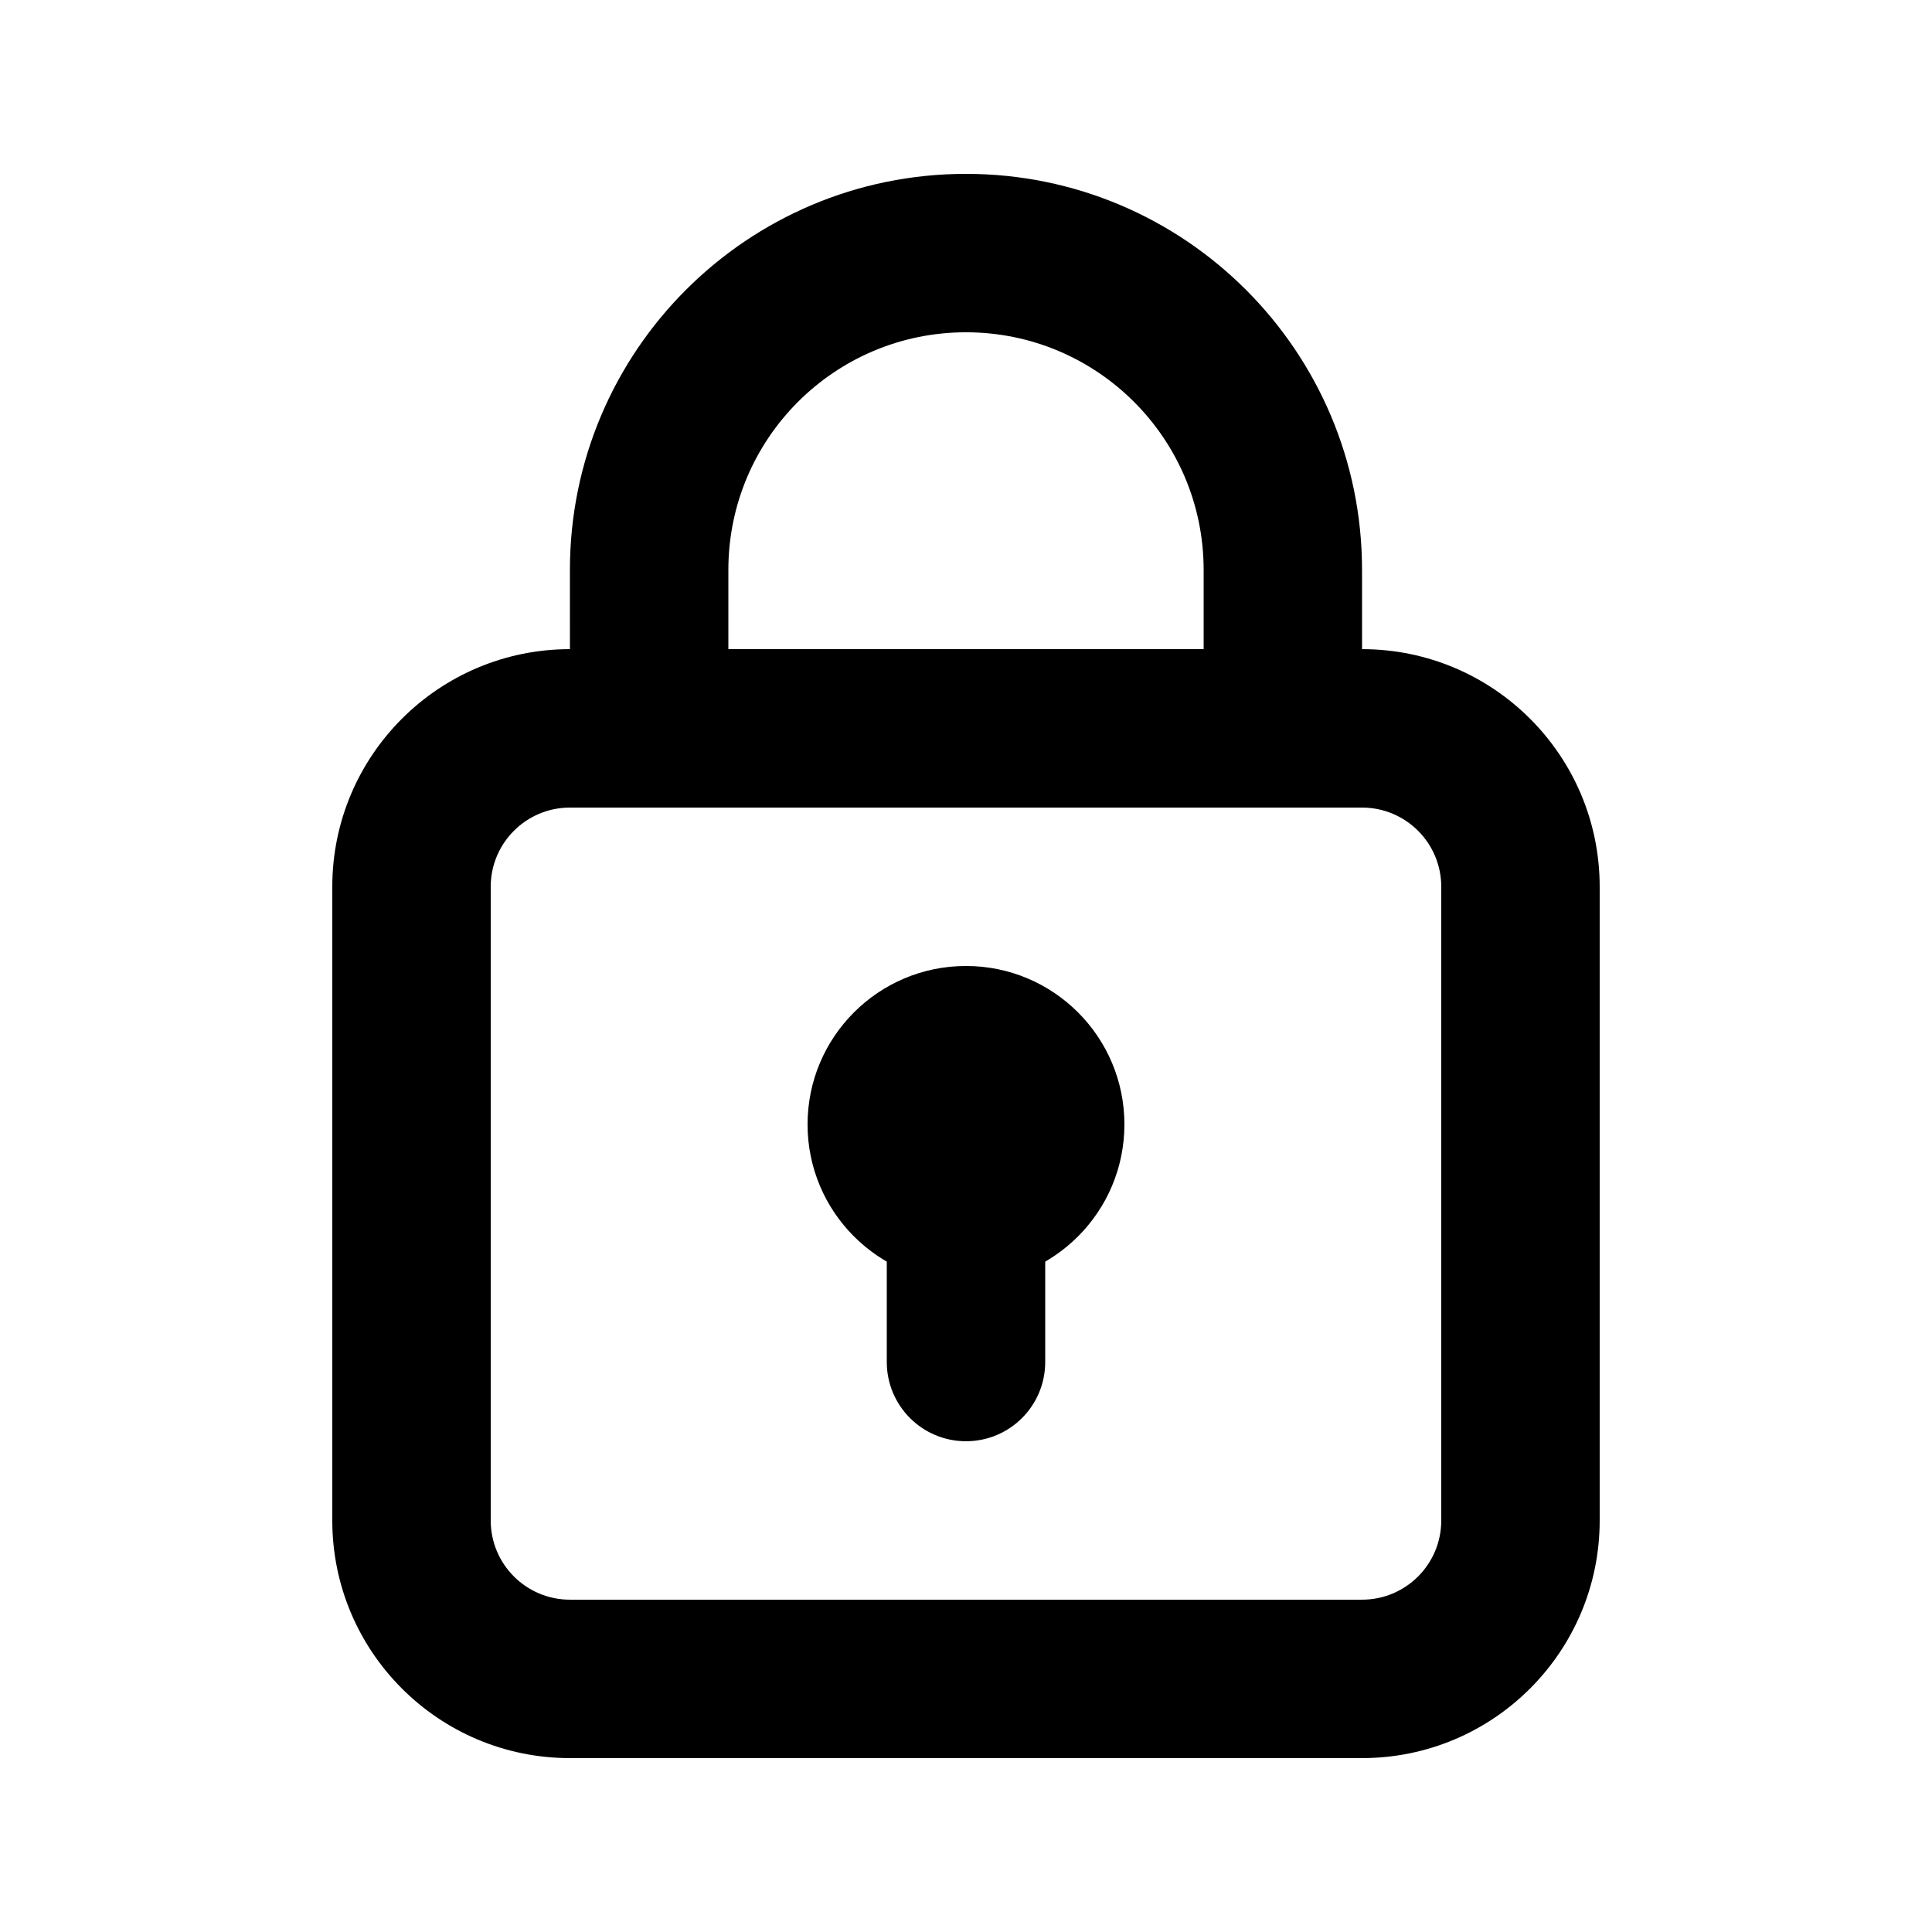
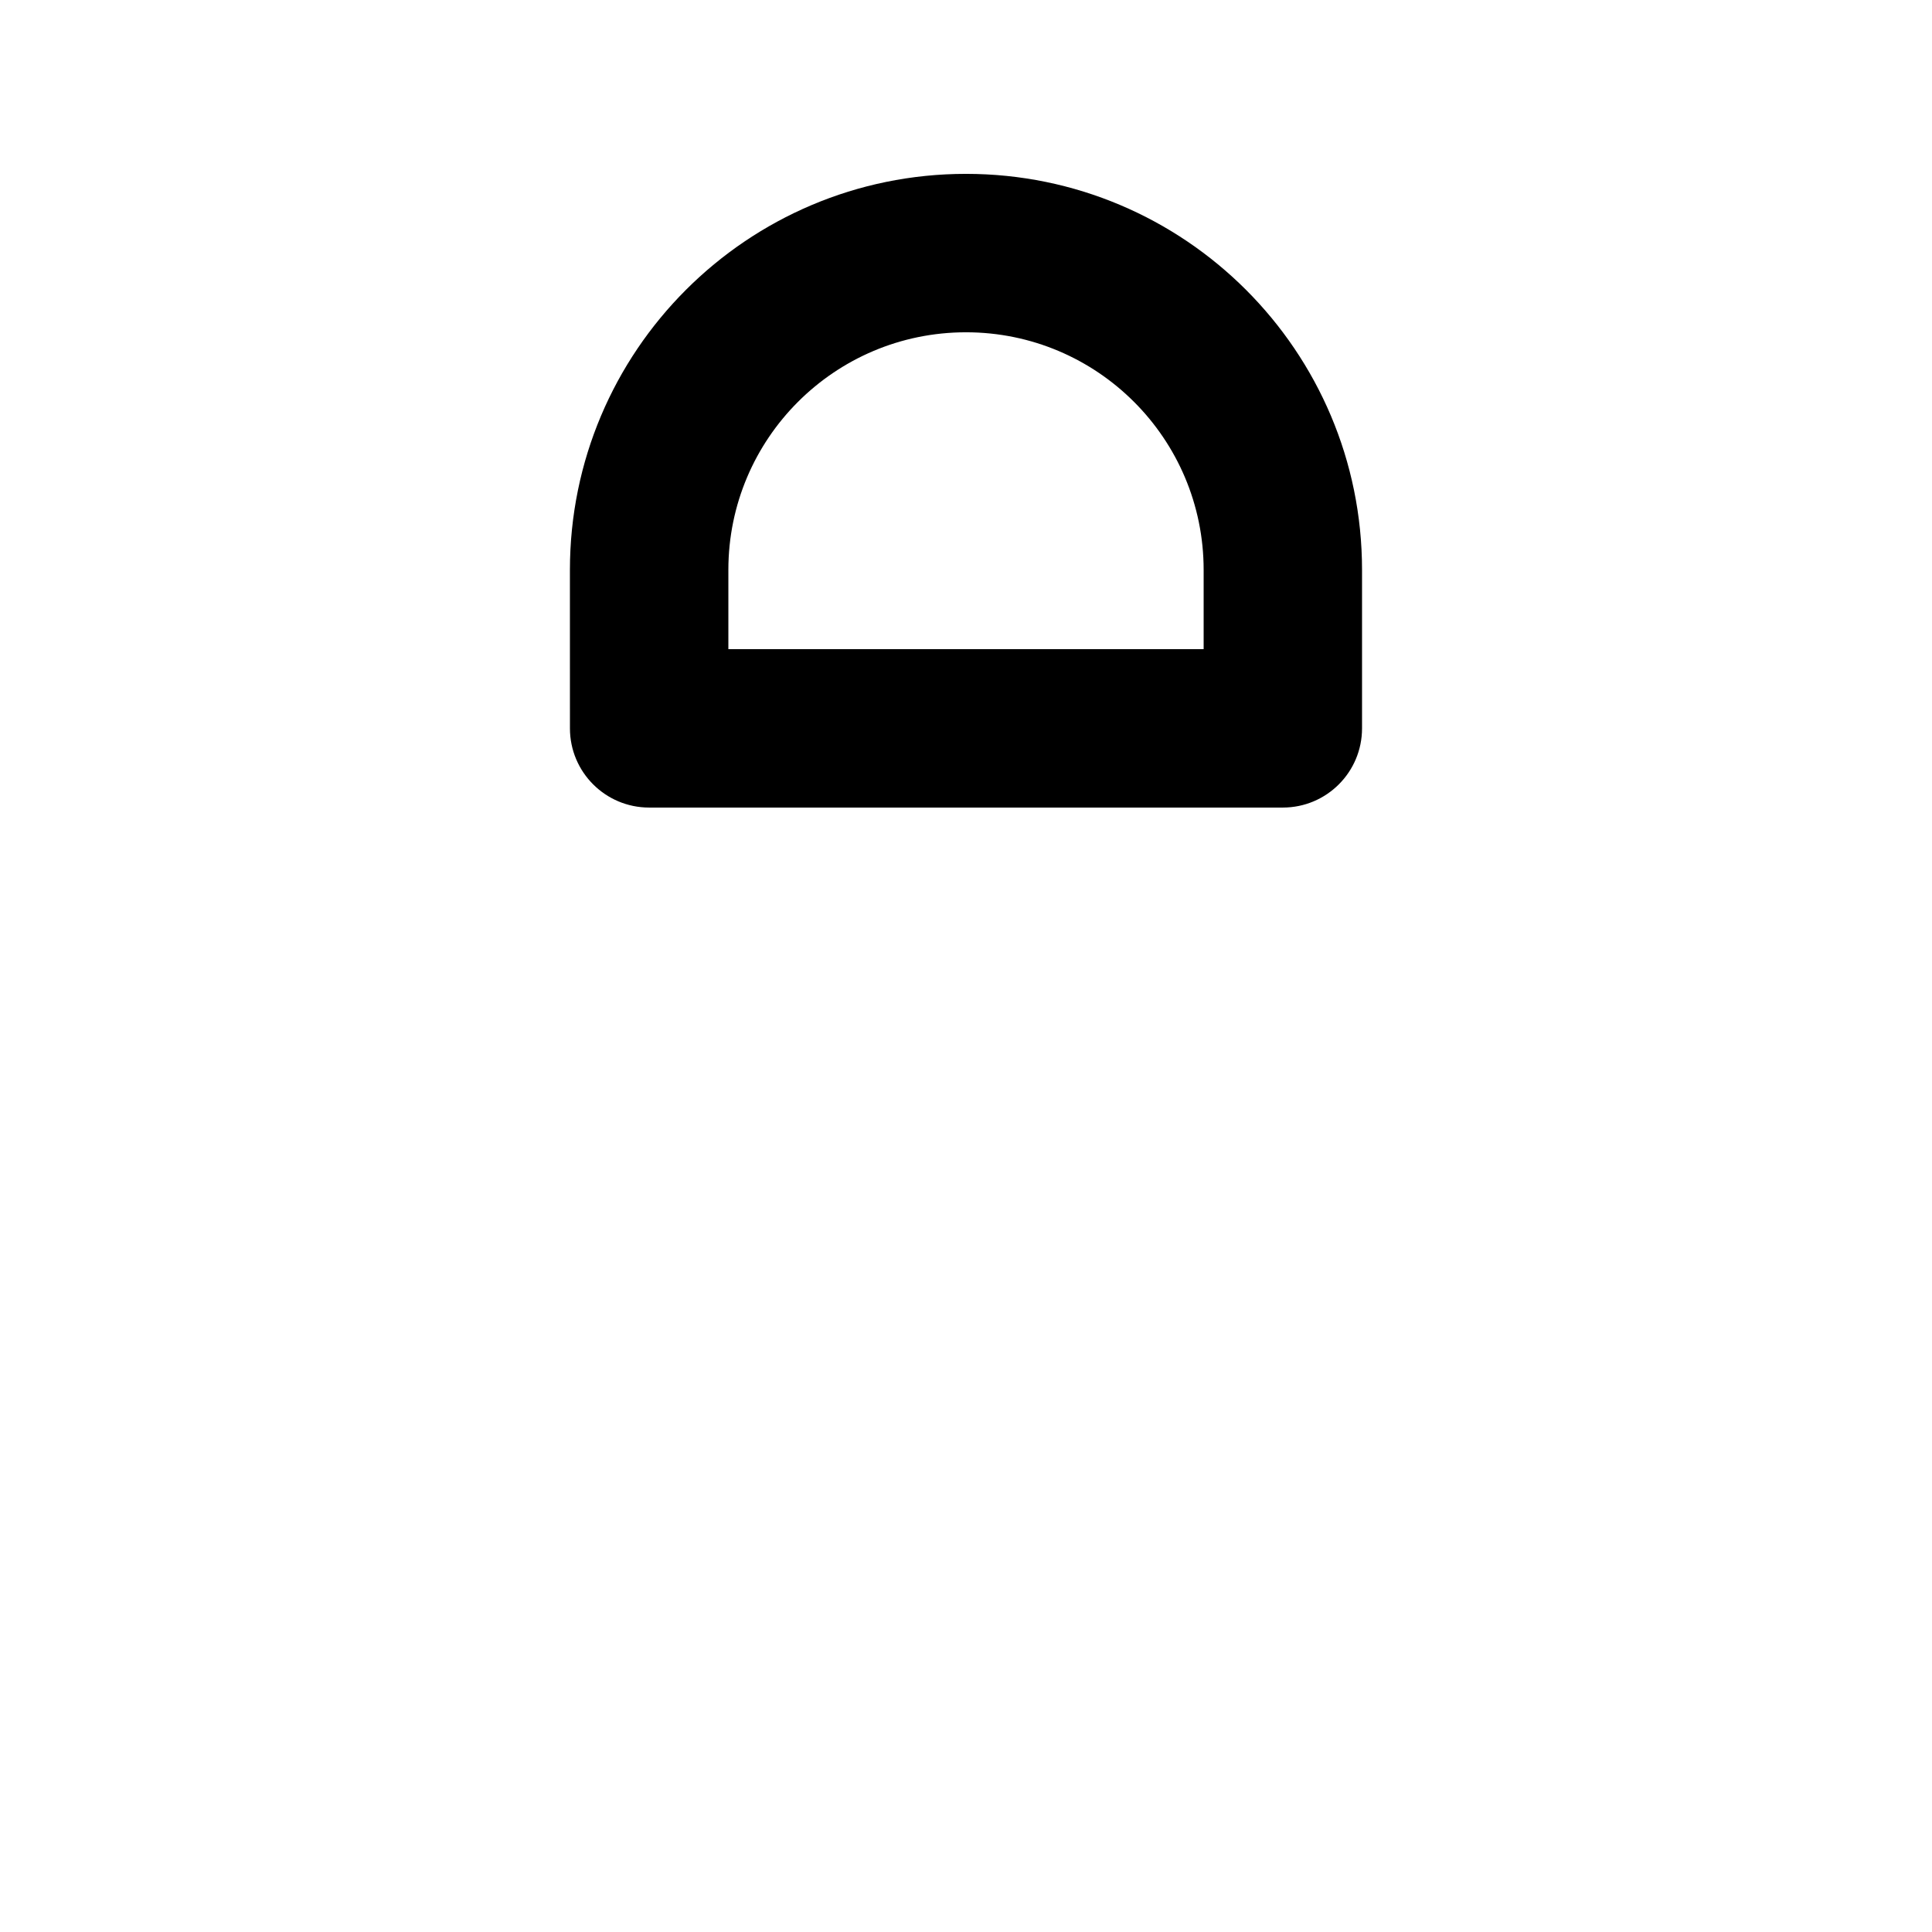
<svg xmlns="http://www.w3.org/2000/svg" fill="#000000" width="800px" height="800px" version="1.1" viewBox="144 144 512 512">
  <g>
-     <path d="m232.06 379.01c0-34.781 28.195-62.977 62.977-62.977h209.92c34.785 0 62.977 28.195 62.977 62.977v167.93c0 34.785-28.191 62.977-62.977 62.977h-209.92c-34.781 0-62.977-28.191-62.977-62.977zm62.977-20.992c-11.594 0-20.992 9.398-20.992 20.992v167.93c0 11.594 9.398 20.992 20.992 20.992h209.92c11.598 0 20.992-9.398 20.992-20.992v-167.93c0-11.594-9.395-20.992-20.992-20.992z" fill-rule="evenodd" />
    <path d="m295.04 337.02c0 11.594 9.398 20.992 20.992 20.992h167.93c11.598 0 20.992-9.398 20.992-20.992v-41.984c0-57.969-46.992-104.96-104.96-104.96-57.969 0-104.96 46.992-104.96 104.96zm41.984-20.992v-20.992c0-34.781 28.191-62.977 62.977-62.977 34.781 0 62.977 28.195 62.977 62.977v20.992z" fill-rule="evenodd" />
-     <path d="m441.98 441.98c0 23.188-18.797 41.98-41.984 41.98s-41.984-18.793-41.984-41.98c0-23.191 18.797-41.984 41.984-41.984s41.984 18.793 41.984 41.984z" />
-     <path d="m400 441.98c11.594 0 20.992 9.395 20.992 20.992v41.98c0 11.598-9.398 20.992-20.992 20.992s-20.992-9.395-20.992-20.992v-41.98c0-11.598 9.398-20.992 20.992-20.992z" fill-rule="evenodd" />
  </g>
</svg>